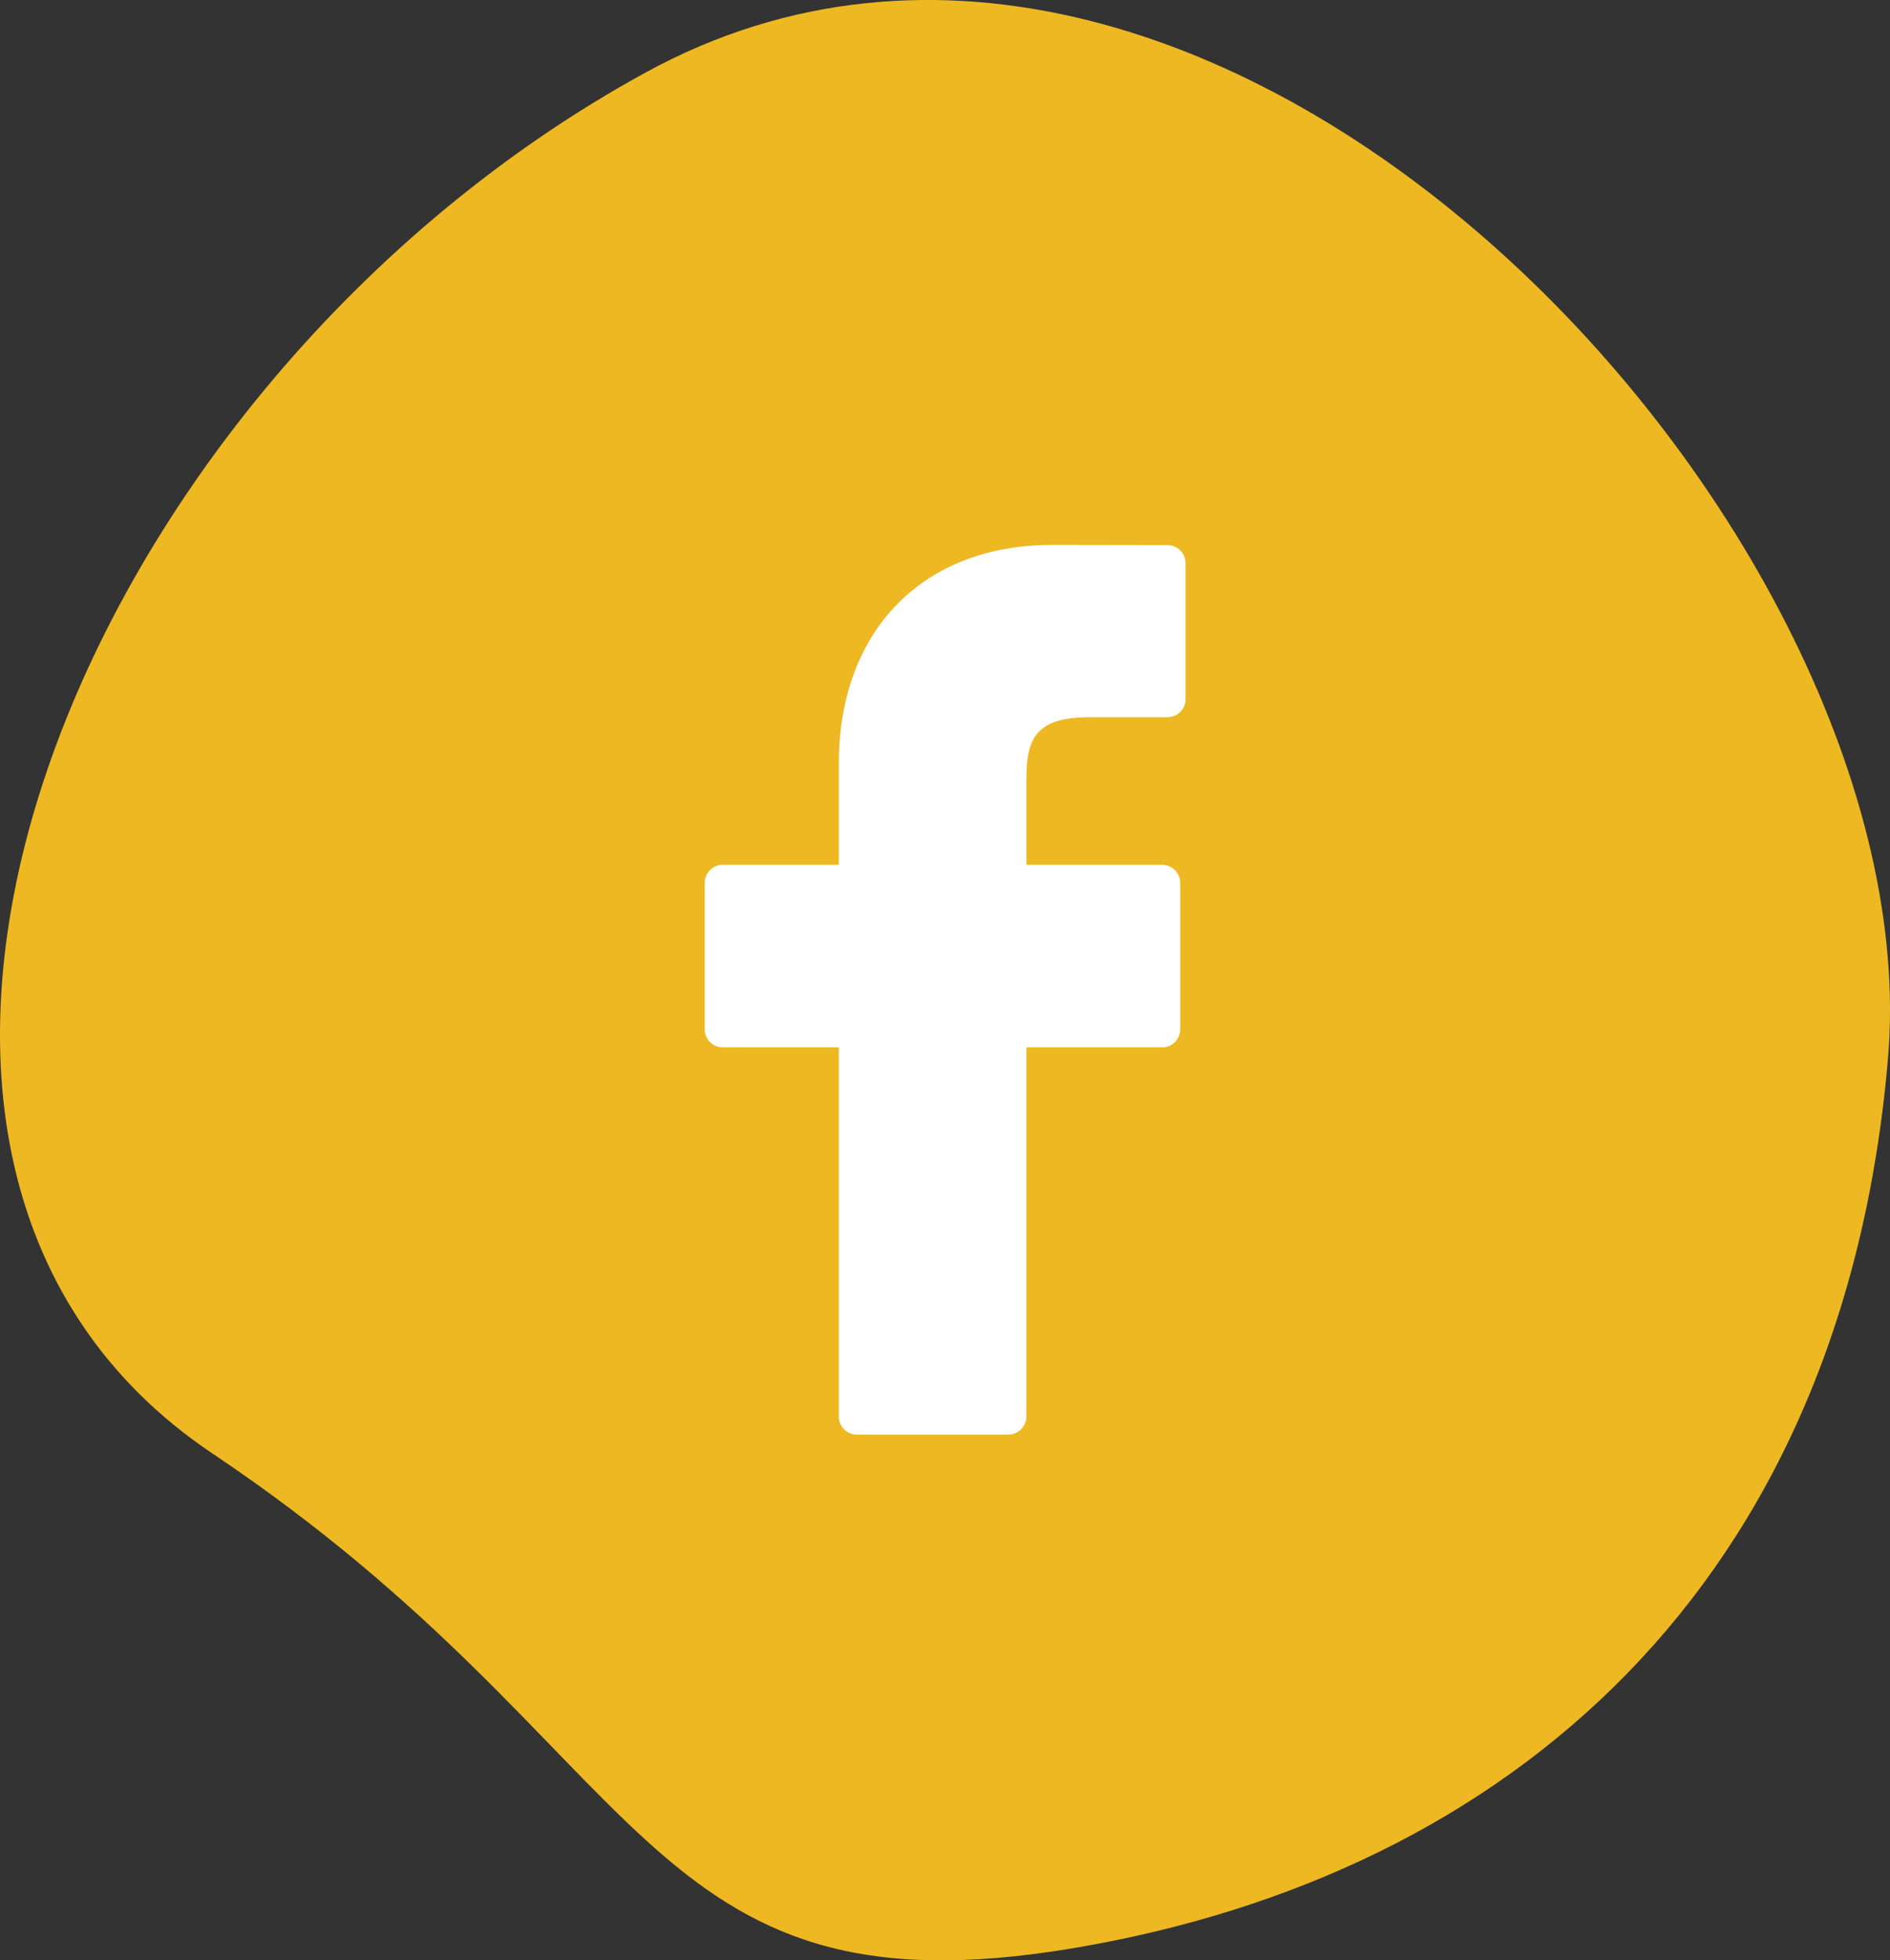
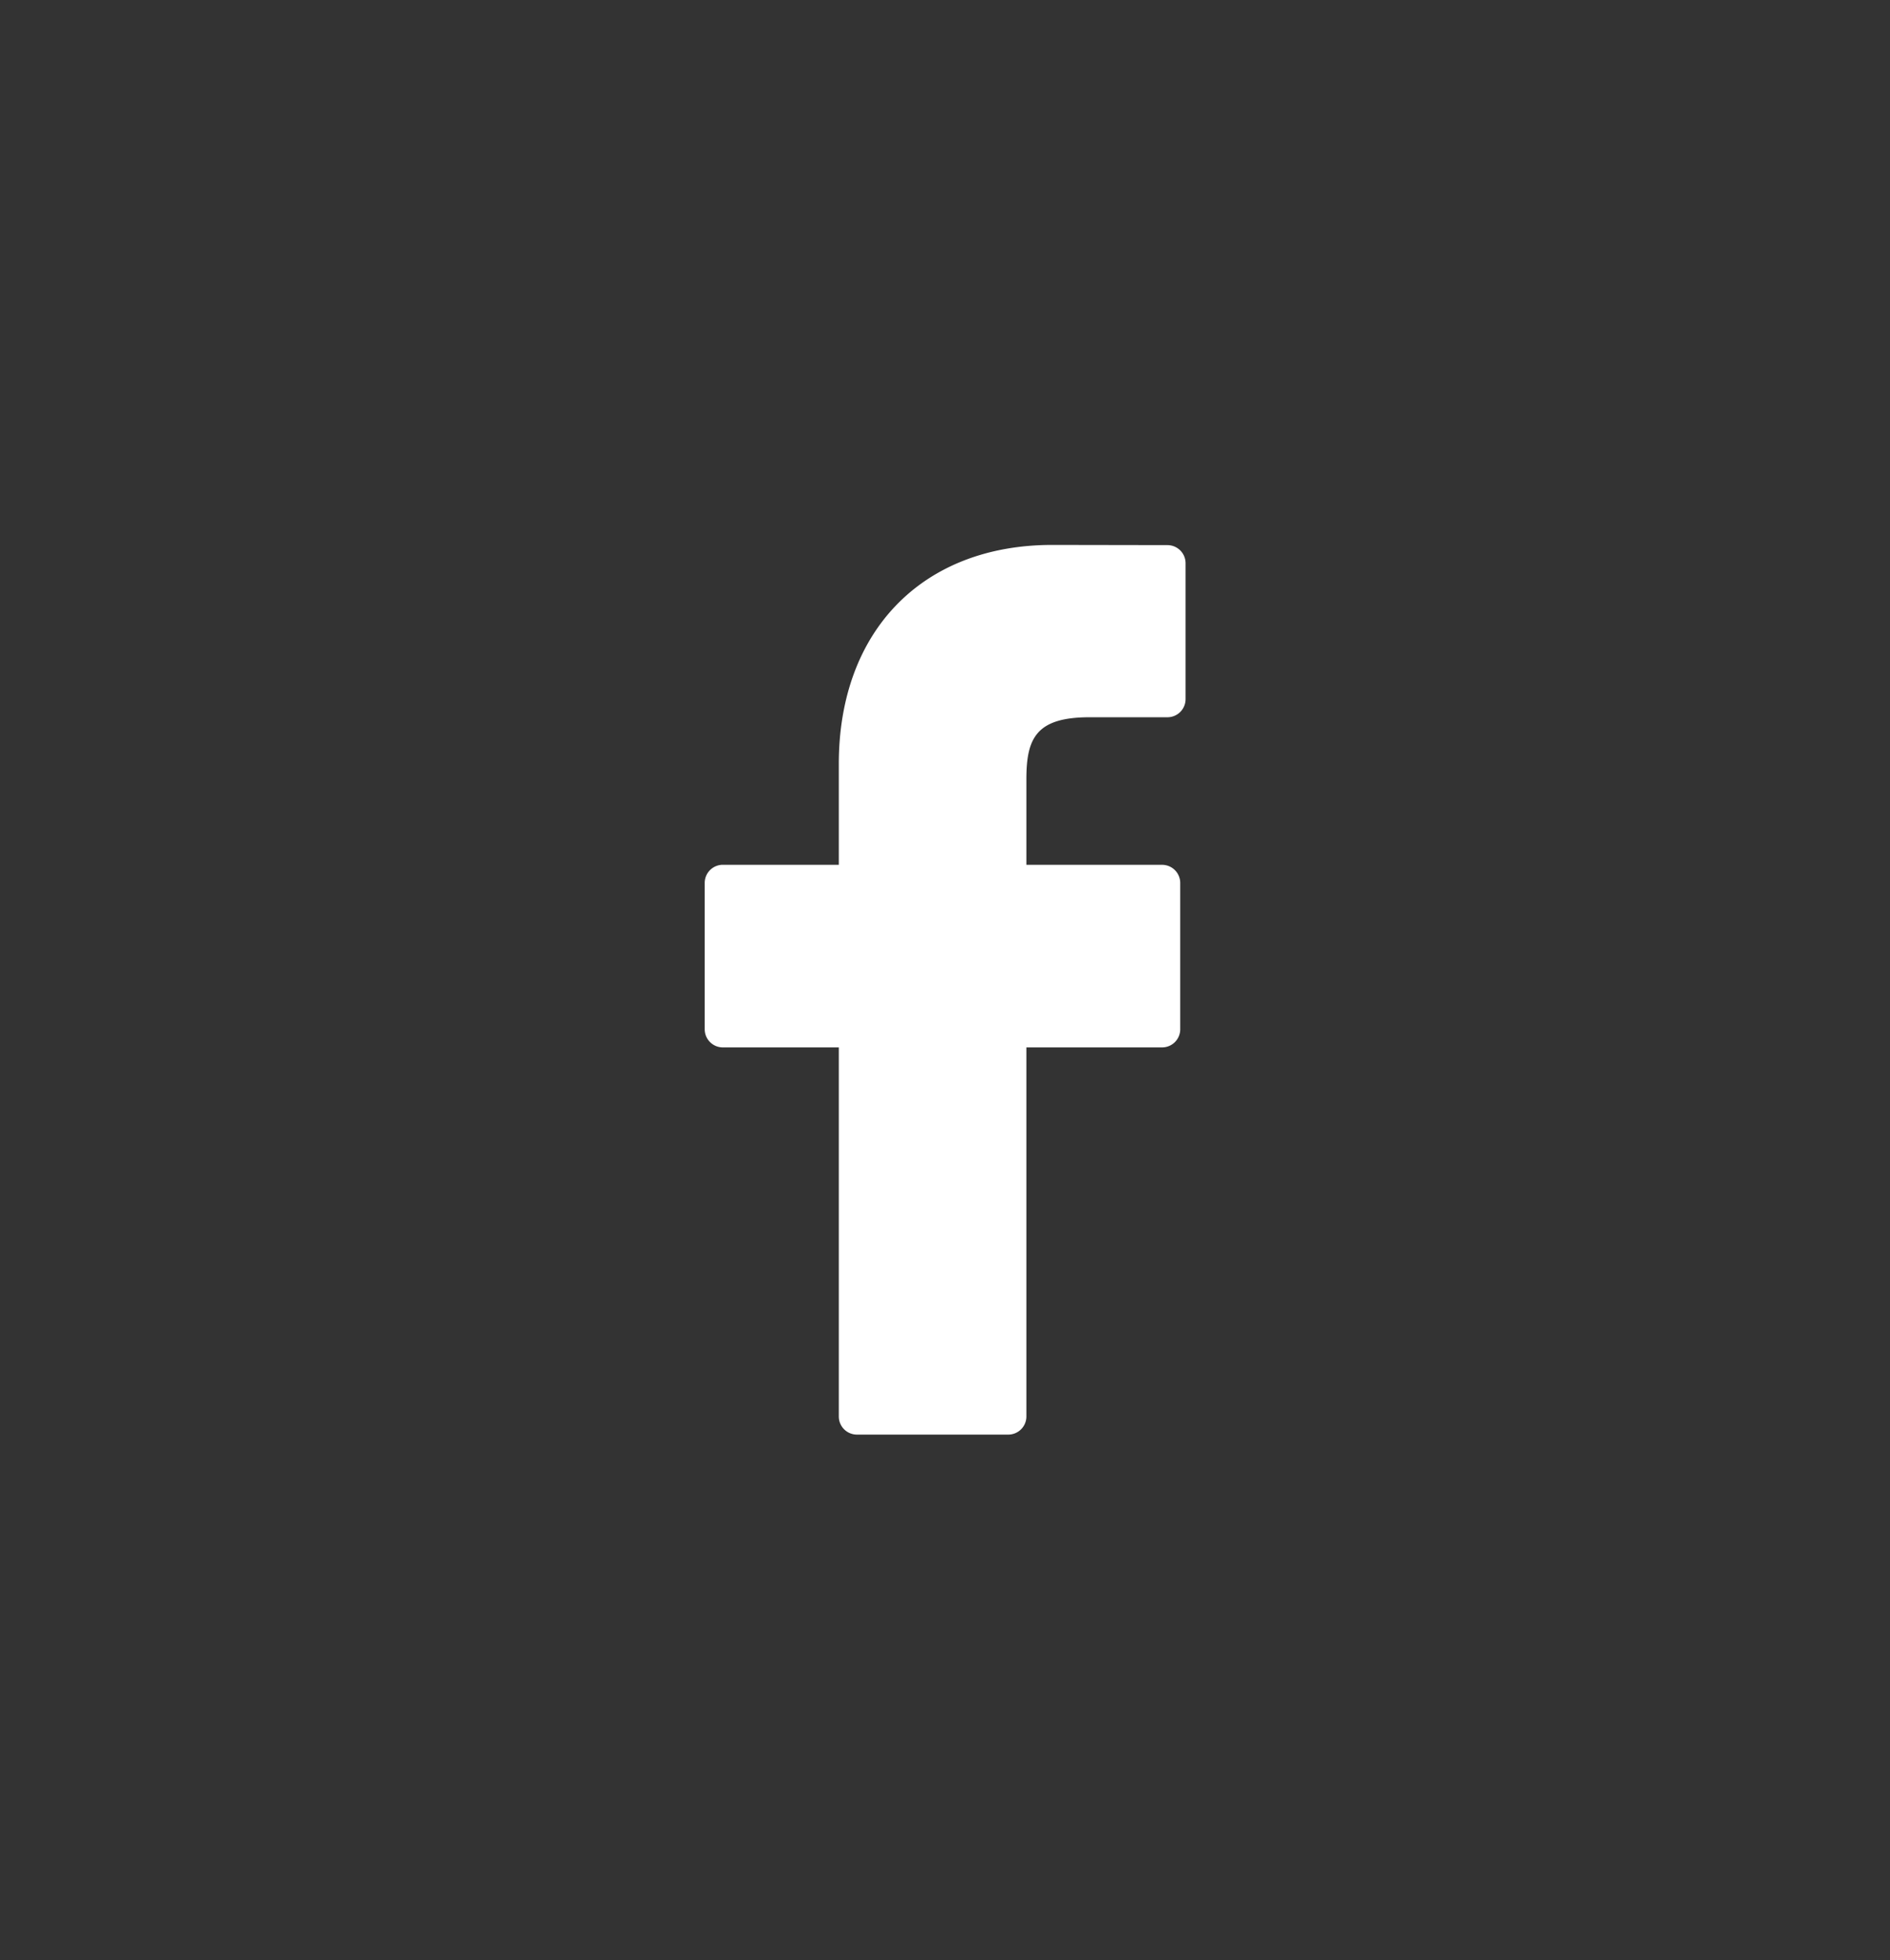
<svg xmlns="http://www.w3.org/2000/svg" width="67.447" height="69.942" viewBox="0 0 67.447 69.942">
  <rect x="0" y="0" width="67.447" height="69.942" fill="#333333" stroke="none" />
  <g id="Groupe_607" data-name="Groupe 607" transform="translate(-182.852 -5604.558)">
-     <path id="Tracé_891" data-name="Tracé 891" d="M152.785,5650.954c15.85,10.621,15.15,20.276,30.731,17.651s27.472-12.974,29.068-31.755-23.89-46.345-44.332-35.167S136.935,5640.333,152.785,5650.954Z" transform="translate(37.644 5.459)" fill="#edb821" />
    <g id="facebook-logo" transform="translate(185.923 5624)">
      <path id="Tracé_889" data-name="Tracé 889" d="M38.592.007,34.476,0c-4.624,0-7.613,3.066-7.613,7.812v3.6H22.724a.647.647,0,0,0-.647.648V17.28a.647.647,0,0,0,.647.647h4.139V31.095a.647.647,0,0,0,.647.647h5.4a.647.647,0,0,0,.647-.647V17.927H38.4a.647.647,0,0,0,.647-.647l0-5.219a.648.648,0,0,0-.648-.648H33.557V8.36c0-1.468.35-2.212,2.261-2.212h2.773a.647.647,0,0,0,.647-.647V.654A.647.647,0,0,0,38.592.007Z" fill="#fff" />
    </g>
  </g>
</svg>